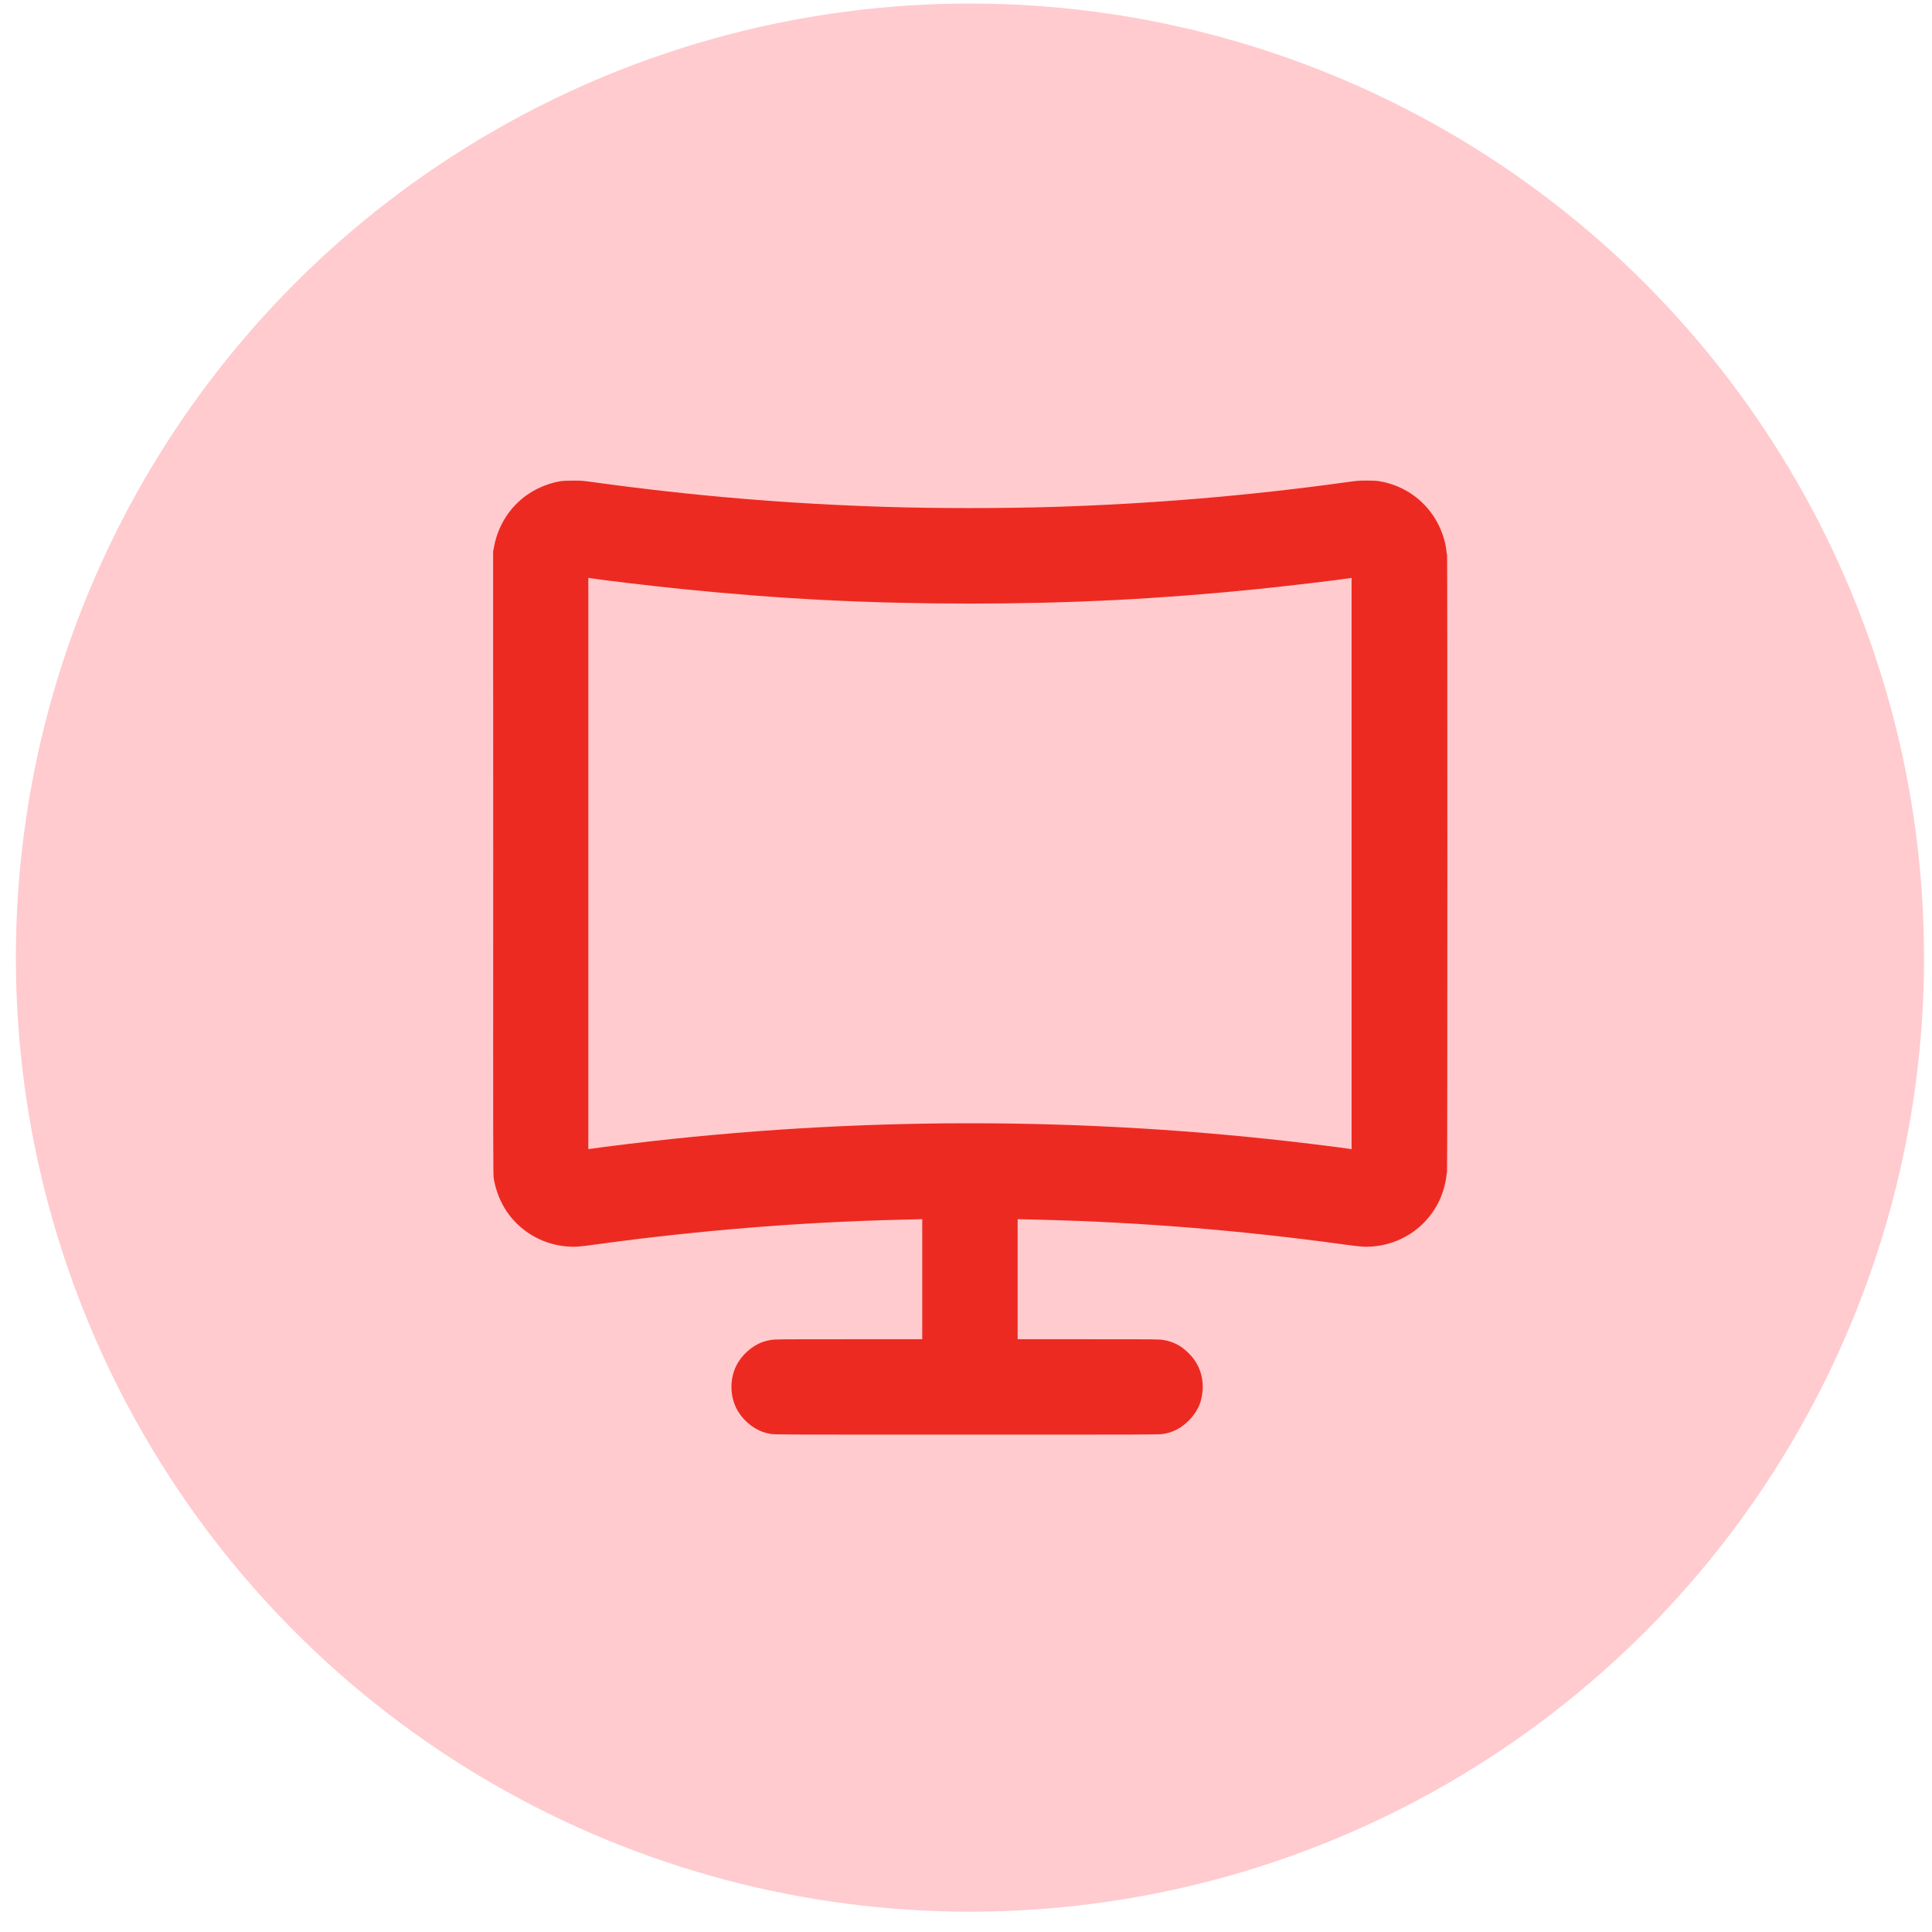
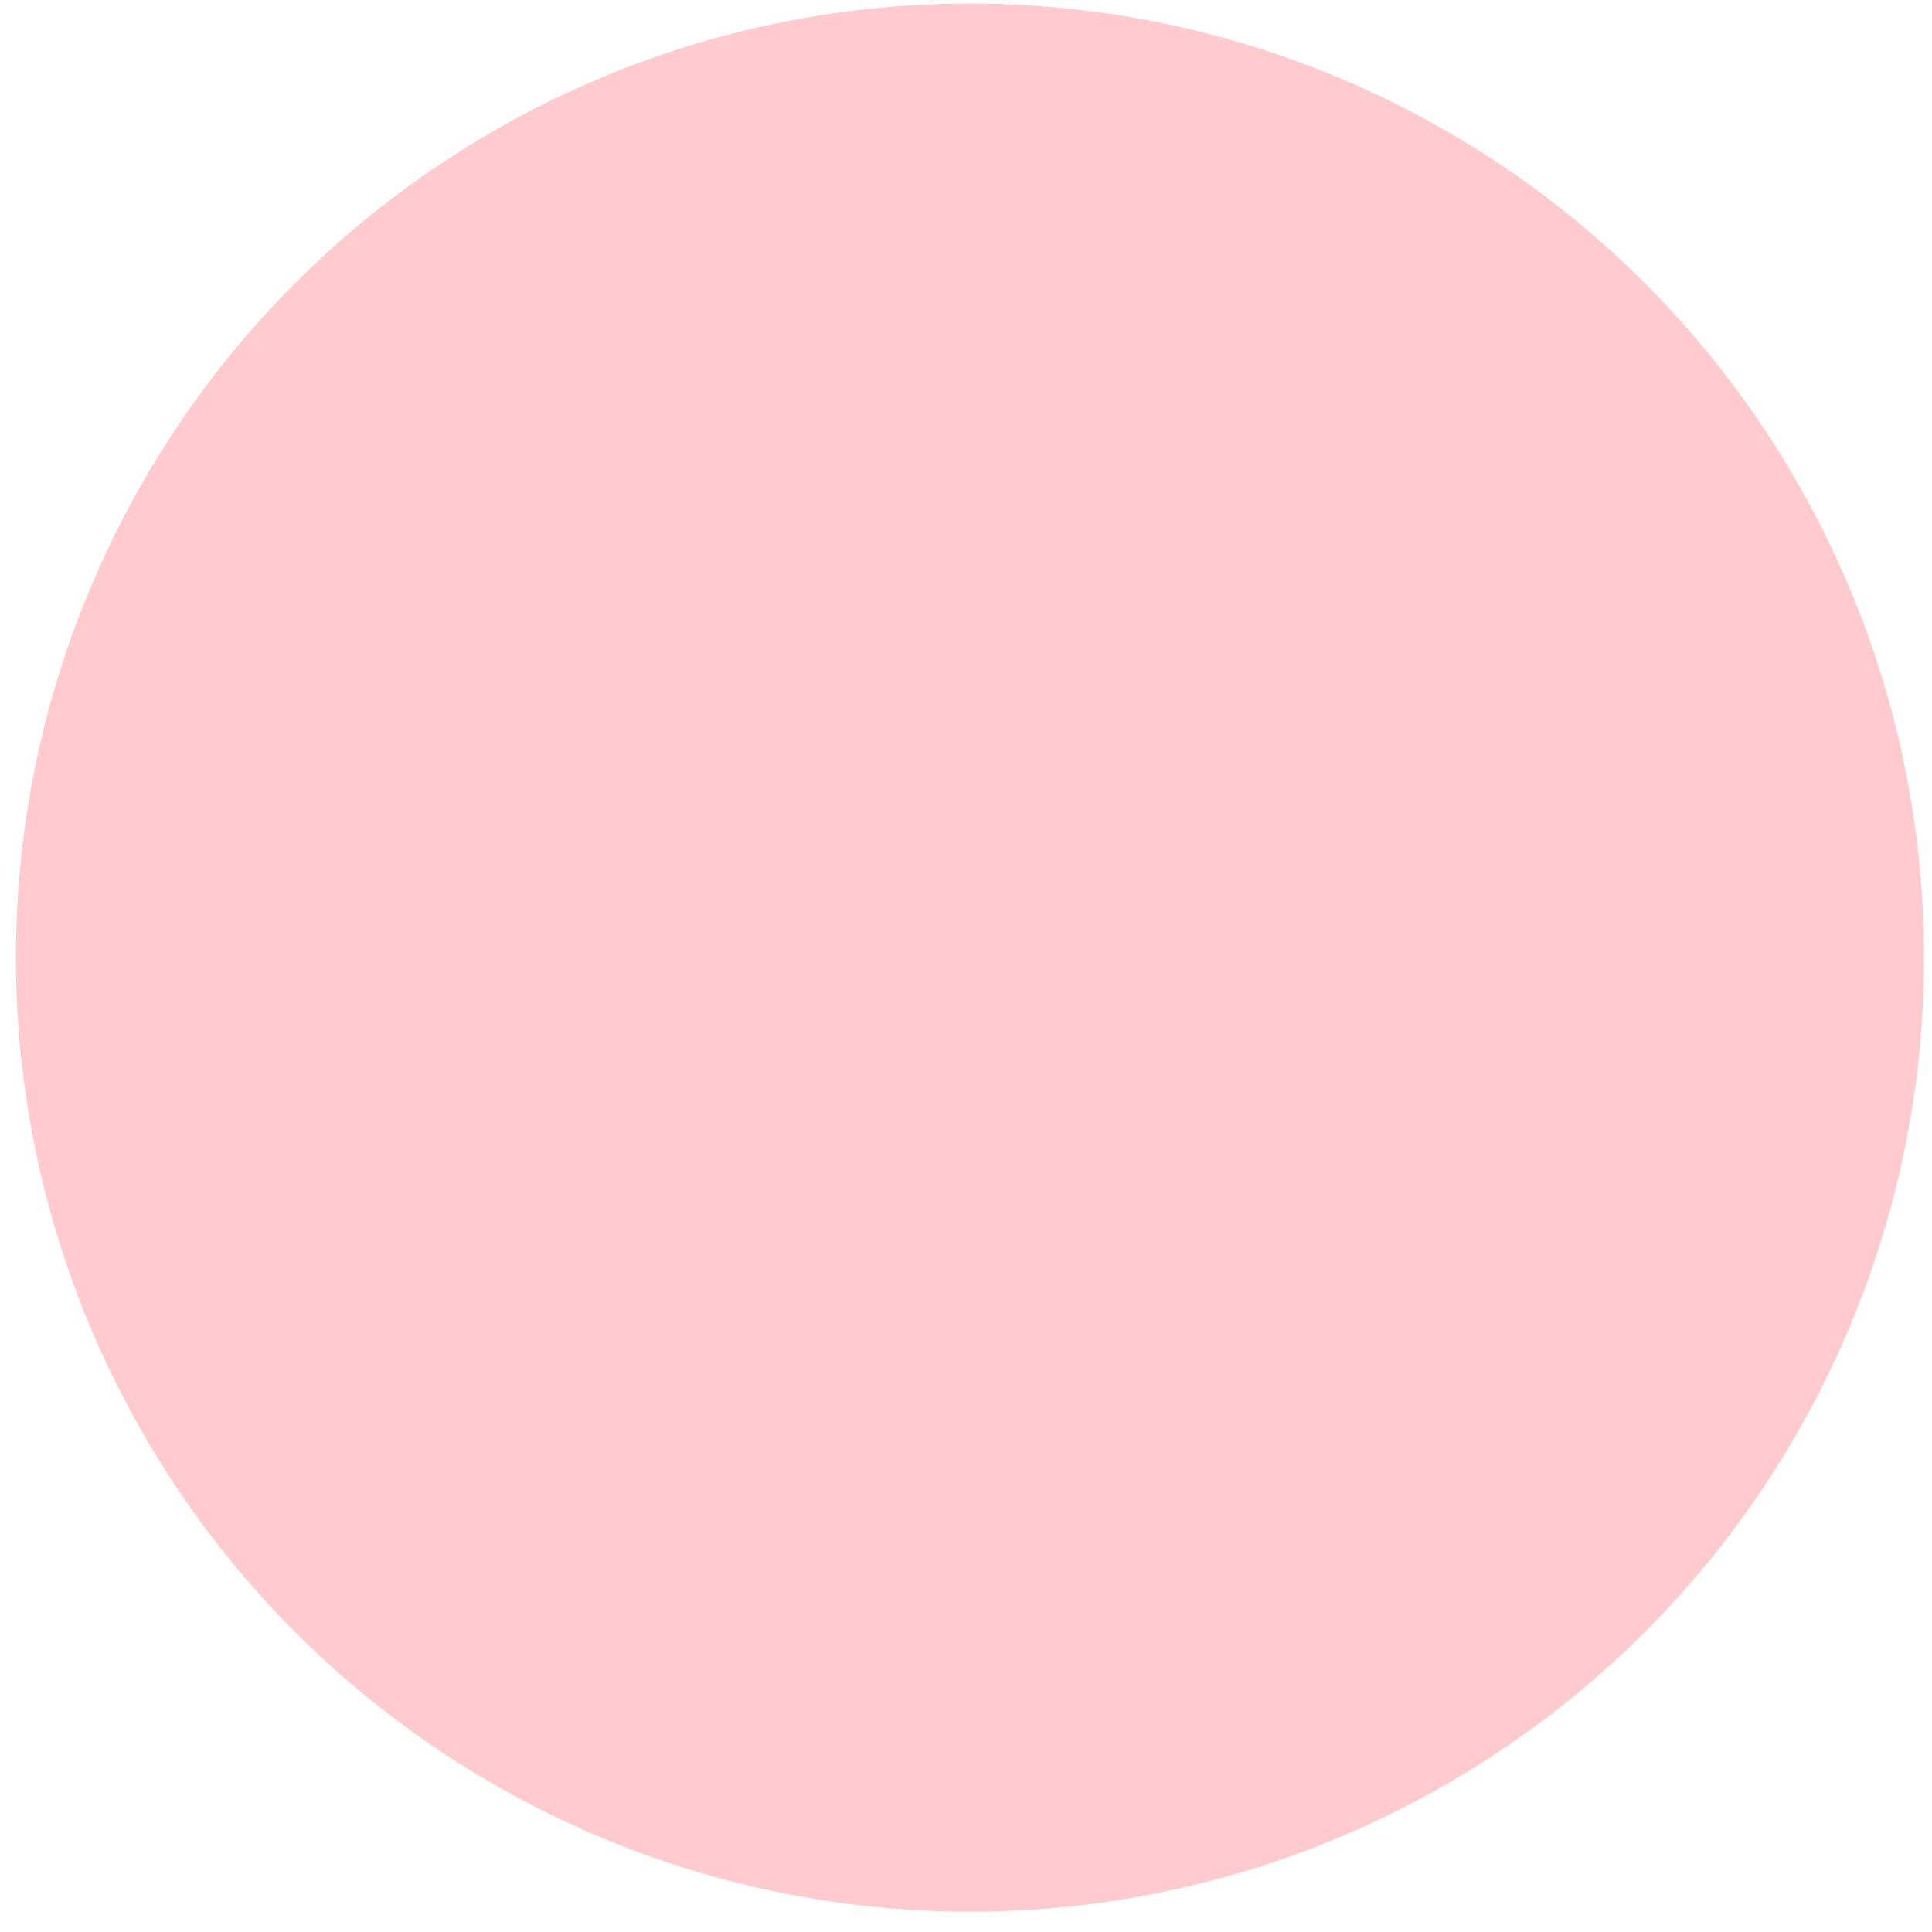
<svg xmlns="http://www.w3.org/2000/svg" width="81" height="81" viewBox="0 0 81 81" fill="none">
  <circle cx="40.666" cy="40.148" r="40" fill="#FFCBCE" />
  <g clip-path="url(#clip0_6086_10575)">
-     <path fill-rule="evenodd" clip-rule="evenodd" d="M23.513 20.173C23.192 20.223 22.859 20.33 22.546 20.483C21.581 20.956 20.907 21.858 20.709 22.94L20.674 23.132V36.196C20.674 48.666 20.675 49.268 20.702 49.42C20.85 50.245 21.233 50.934 21.826 51.444C22.384 51.925 23.061 52.204 23.803 52.261C24.102 52.285 24.291 52.27 25.051 52.165C29.208 51.594 33.506 51.243 37.594 51.141C37.959 51.132 38.35 51.122 38.462 51.119L38.666 51.114V53.631V56.148H35.579C32.588 56.148 32.487 56.149 32.311 56.18C32.212 56.197 32.08 56.228 32.018 56.249C31.529 56.417 31.096 56.8 30.864 57.27C30.601 57.802 30.601 58.495 30.864 59.026C31.096 59.497 31.529 59.88 32.018 60.047C32.08 60.069 32.212 60.1 32.311 60.117C32.49 60.148 32.625 60.148 40.546 60.148C48.467 60.148 48.602 60.148 48.78 60.117C49.181 60.048 49.494 59.889 49.797 59.599C50.046 59.361 50.224 59.091 50.324 58.799C50.382 58.631 50.426 58.348 50.426 58.148C50.426 57.597 50.221 57.112 49.823 56.721C49.511 56.415 49.197 56.252 48.78 56.18C48.605 56.149 48.504 56.148 45.632 56.148H42.666V53.631V51.114L42.87 51.119C42.982 51.122 43.373 51.132 43.738 51.141C47.827 51.243 52.114 51.593 56.281 52.166C57.041 52.27 57.23 52.285 57.528 52.261C58.707 52.171 59.726 51.507 60.279 50.468C60.452 50.143 60.596 49.691 60.634 49.348C60.645 49.256 60.659 49.168 60.667 49.153C60.686 49.117 60.686 23.204 60.668 23.233C60.66 23.246 60.65 23.203 60.644 23.123C60.616 22.795 60.495 22.38 60.323 22.028C59.838 21.036 58.913 20.351 57.818 20.173C57.713 20.156 57.553 20.148 57.303 20.148C56.955 20.148 56.917 20.152 56.359 20.229C52.379 20.78 48.285 21.124 44.186 21.252C42.07 21.318 39.26 21.318 37.146 21.252C33.006 21.123 29.062 20.791 24.962 20.227C24.404 20.151 24.376 20.148 24.018 20.15C23.799 20.151 23.595 20.16 23.513 20.173ZM20.674 36.196C20.674 43.329 20.676 46.247 20.678 42.68C20.68 39.114 20.68 33.279 20.678 29.712C20.676 26.146 20.674 29.064 20.674 36.196ZM24.666 36.204V48.181L24.702 48.173C24.757 48.16 25.652 48.044 26.378 47.956C35.881 46.806 45.45 46.806 54.954 47.956C55.68 48.044 56.575 48.16 56.63 48.173L56.666 48.181V36.204V24.227L56.614 24.236C56.237 24.301 53.897 24.578 52.698 24.7C48.593 25.116 44.845 25.305 40.666 25.305C36.454 25.305 32.717 25.116 28.554 24.692C27.341 24.568 25.149 24.307 24.718 24.236L24.666 24.227V36.204Z" fill="#ED2A21" />
+     <path fill-rule="evenodd" clip-rule="evenodd" d="M23.513 20.173C23.192 20.223 22.859 20.33 22.546 20.483C21.581 20.956 20.907 21.858 20.709 22.94L20.674 23.132V36.196C20.674 48.666 20.675 49.268 20.702 49.42C20.85 50.245 21.233 50.934 21.826 51.444C22.384 51.925 23.061 52.204 23.803 52.261C24.102 52.285 24.291 52.27 25.051 52.165C29.208 51.594 33.506 51.243 37.594 51.141C37.959 51.132 38.35 51.122 38.462 51.119L38.666 51.114V53.631V56.148H35.579C32.588 56.148 32.487 56.149 32.311 56.18C32.212 56.197 32.08 56.228 32.018 56.249C31.529 56.417 31.096 56.8 30.864 57.27C30.601 57.802 30.601 58.495 30.864 59.026C31.096 59.497 31.529 59.88 32.018 60.047C32.08 60.069 32.212 60.1 32.311 60.117C32.49 60.148 32.625 60.148 40.546 60.148C48.467 60.148 48.602 60.148 48.78 60.117C49.181 60.048 49.494 59.889 49.797 59.599C50.046 59.361 50.224 59.091 50.324 58.799C50.382 58.631 50.426 58.348 50.426 58.148C50.426 57.597 50.221 57.112 49.823 56.721C49.511 56.415 49.197 56.252 48.78 56.18C48.605 56.149 48.504 56.148 45.632 56.148H42.666V53.631V51.114L42.87 51.119C47.827 51.243 52.114 51.593 56.281 52.166C57.041 52.27 57.23 52.285 57.528 52.261C58.707 52.171 59.726 51.507 60.279 50.468C60.452 50.143 60.596 49.691 60.634 49.348C60.645 49.256 60.659 49.168 60.667 49.153C60.686 49.117 60.686 23.204 60.668 23.233C60.66 23.246 60.65 23.203 60.644 23.123C60.616 22.795 60.495 22.38 60.323 22.028C59.838 21.036 58.913 20.351 57.818 20.173C57.713 20.156 57.553 20.148 57.303 20.148C56.955 20.148 56.917 20.152 56.359 20.229C52.379 20.78 48.285 21.124 44.186 21.252C42.07 21.318 39.26 21.318 37.146 21.252C33.006 21.123 29.062 20.791 24.962 20.227C24.404 20.151 24.376 20.148 24.018 20.15C23.799 20.151 23.595 20.16 23.513 20.173ZM20.674 36.196C20.674 43.329 20.676 46.247 20.678 42.68C20.68 39.114 20.68 33.279 20.678 29.712C20.676 26.146 20.674 29.064 20.674 36.196ZM24.666 36.204V48.181L24.702 48.173C24.757 48.16 25.652 48.044 26.378 47.956C35.881 46.806 45.45 46.806 54.954 47.956C55.68 48.044 56.575 48.16 56.63 48.173L56.666 48.181V36.204V24.227L56.614 24.236C56.237 24.301 53.897 24.578 52.698 24.7C48.593 25.116 44.845 25.305 40.666 25.305C36.454 25.305 32.717 25.116 28.554 24.692C27.341 24.568 25.149 24.307 24.718 24.236L24.666 24.227V36.204Z" fill="#ED2A21" />
  </g>
  <defs>
    <clipPath id="clip0_6086_10575">
-       <rect width="40" height="40" fill="white" transform="translate(20.666 20.148)" />
-     </clipPath>
+       </clipPath>
  </defs>
</svg>